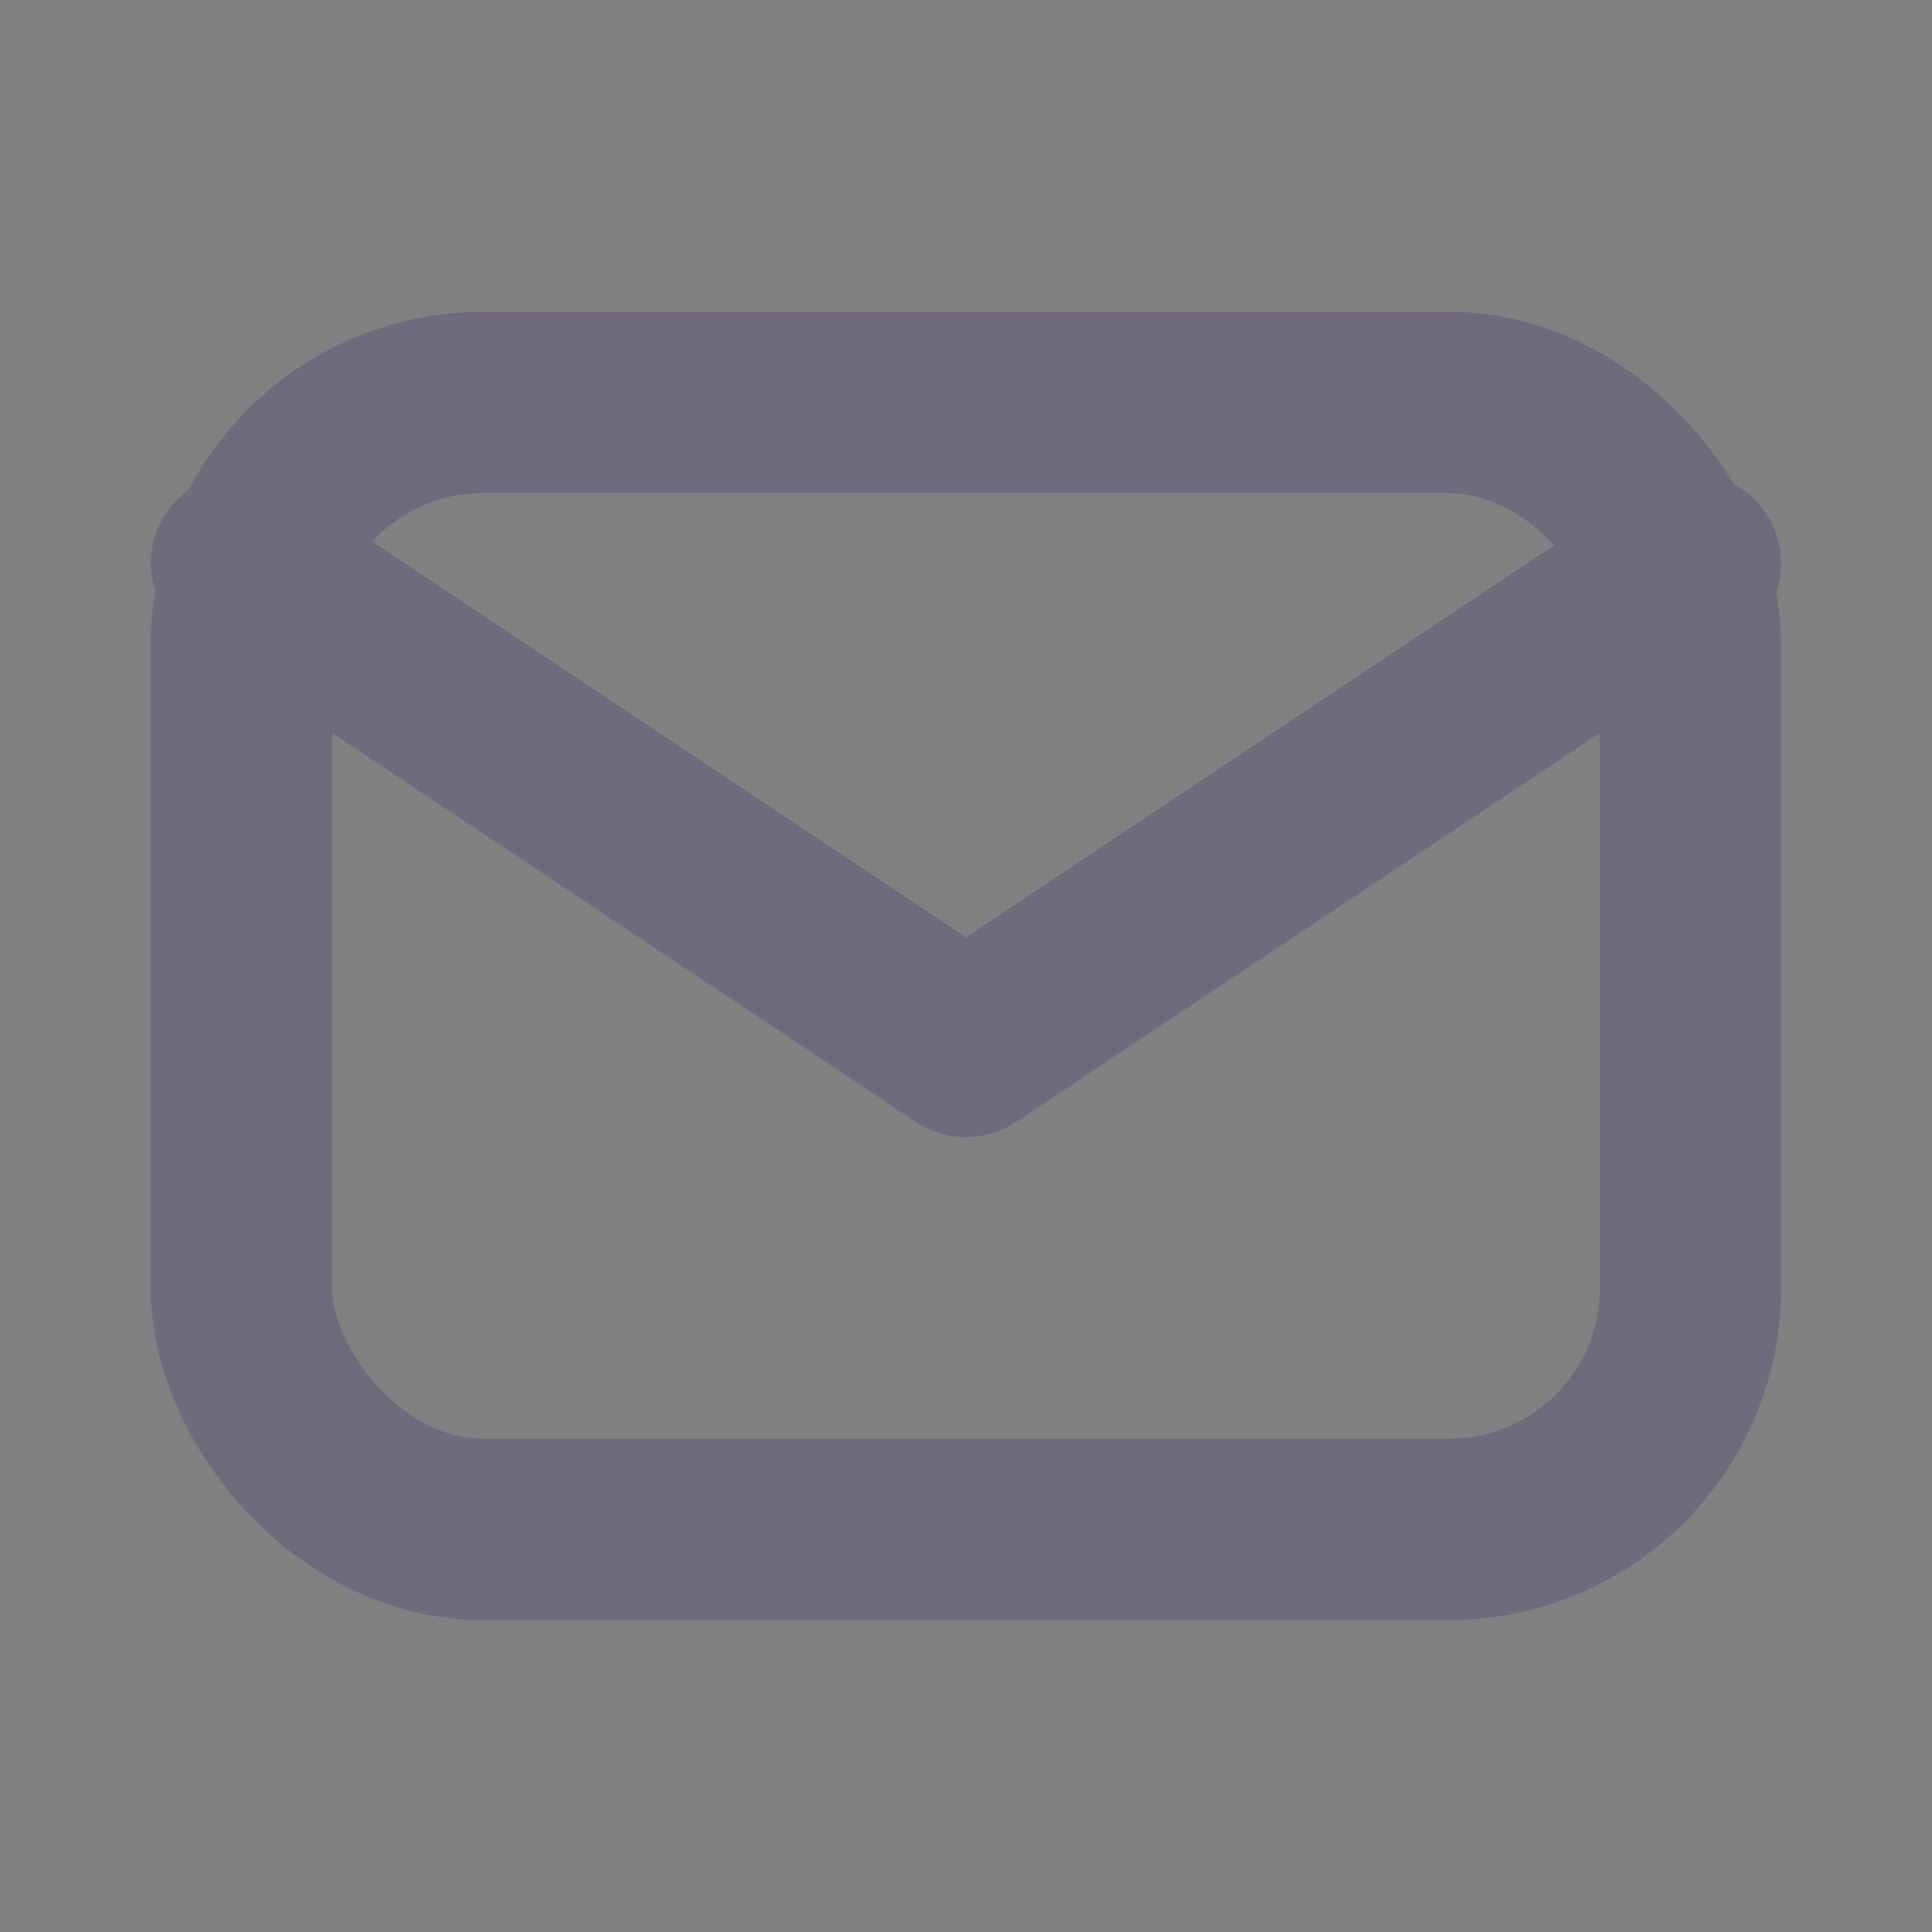
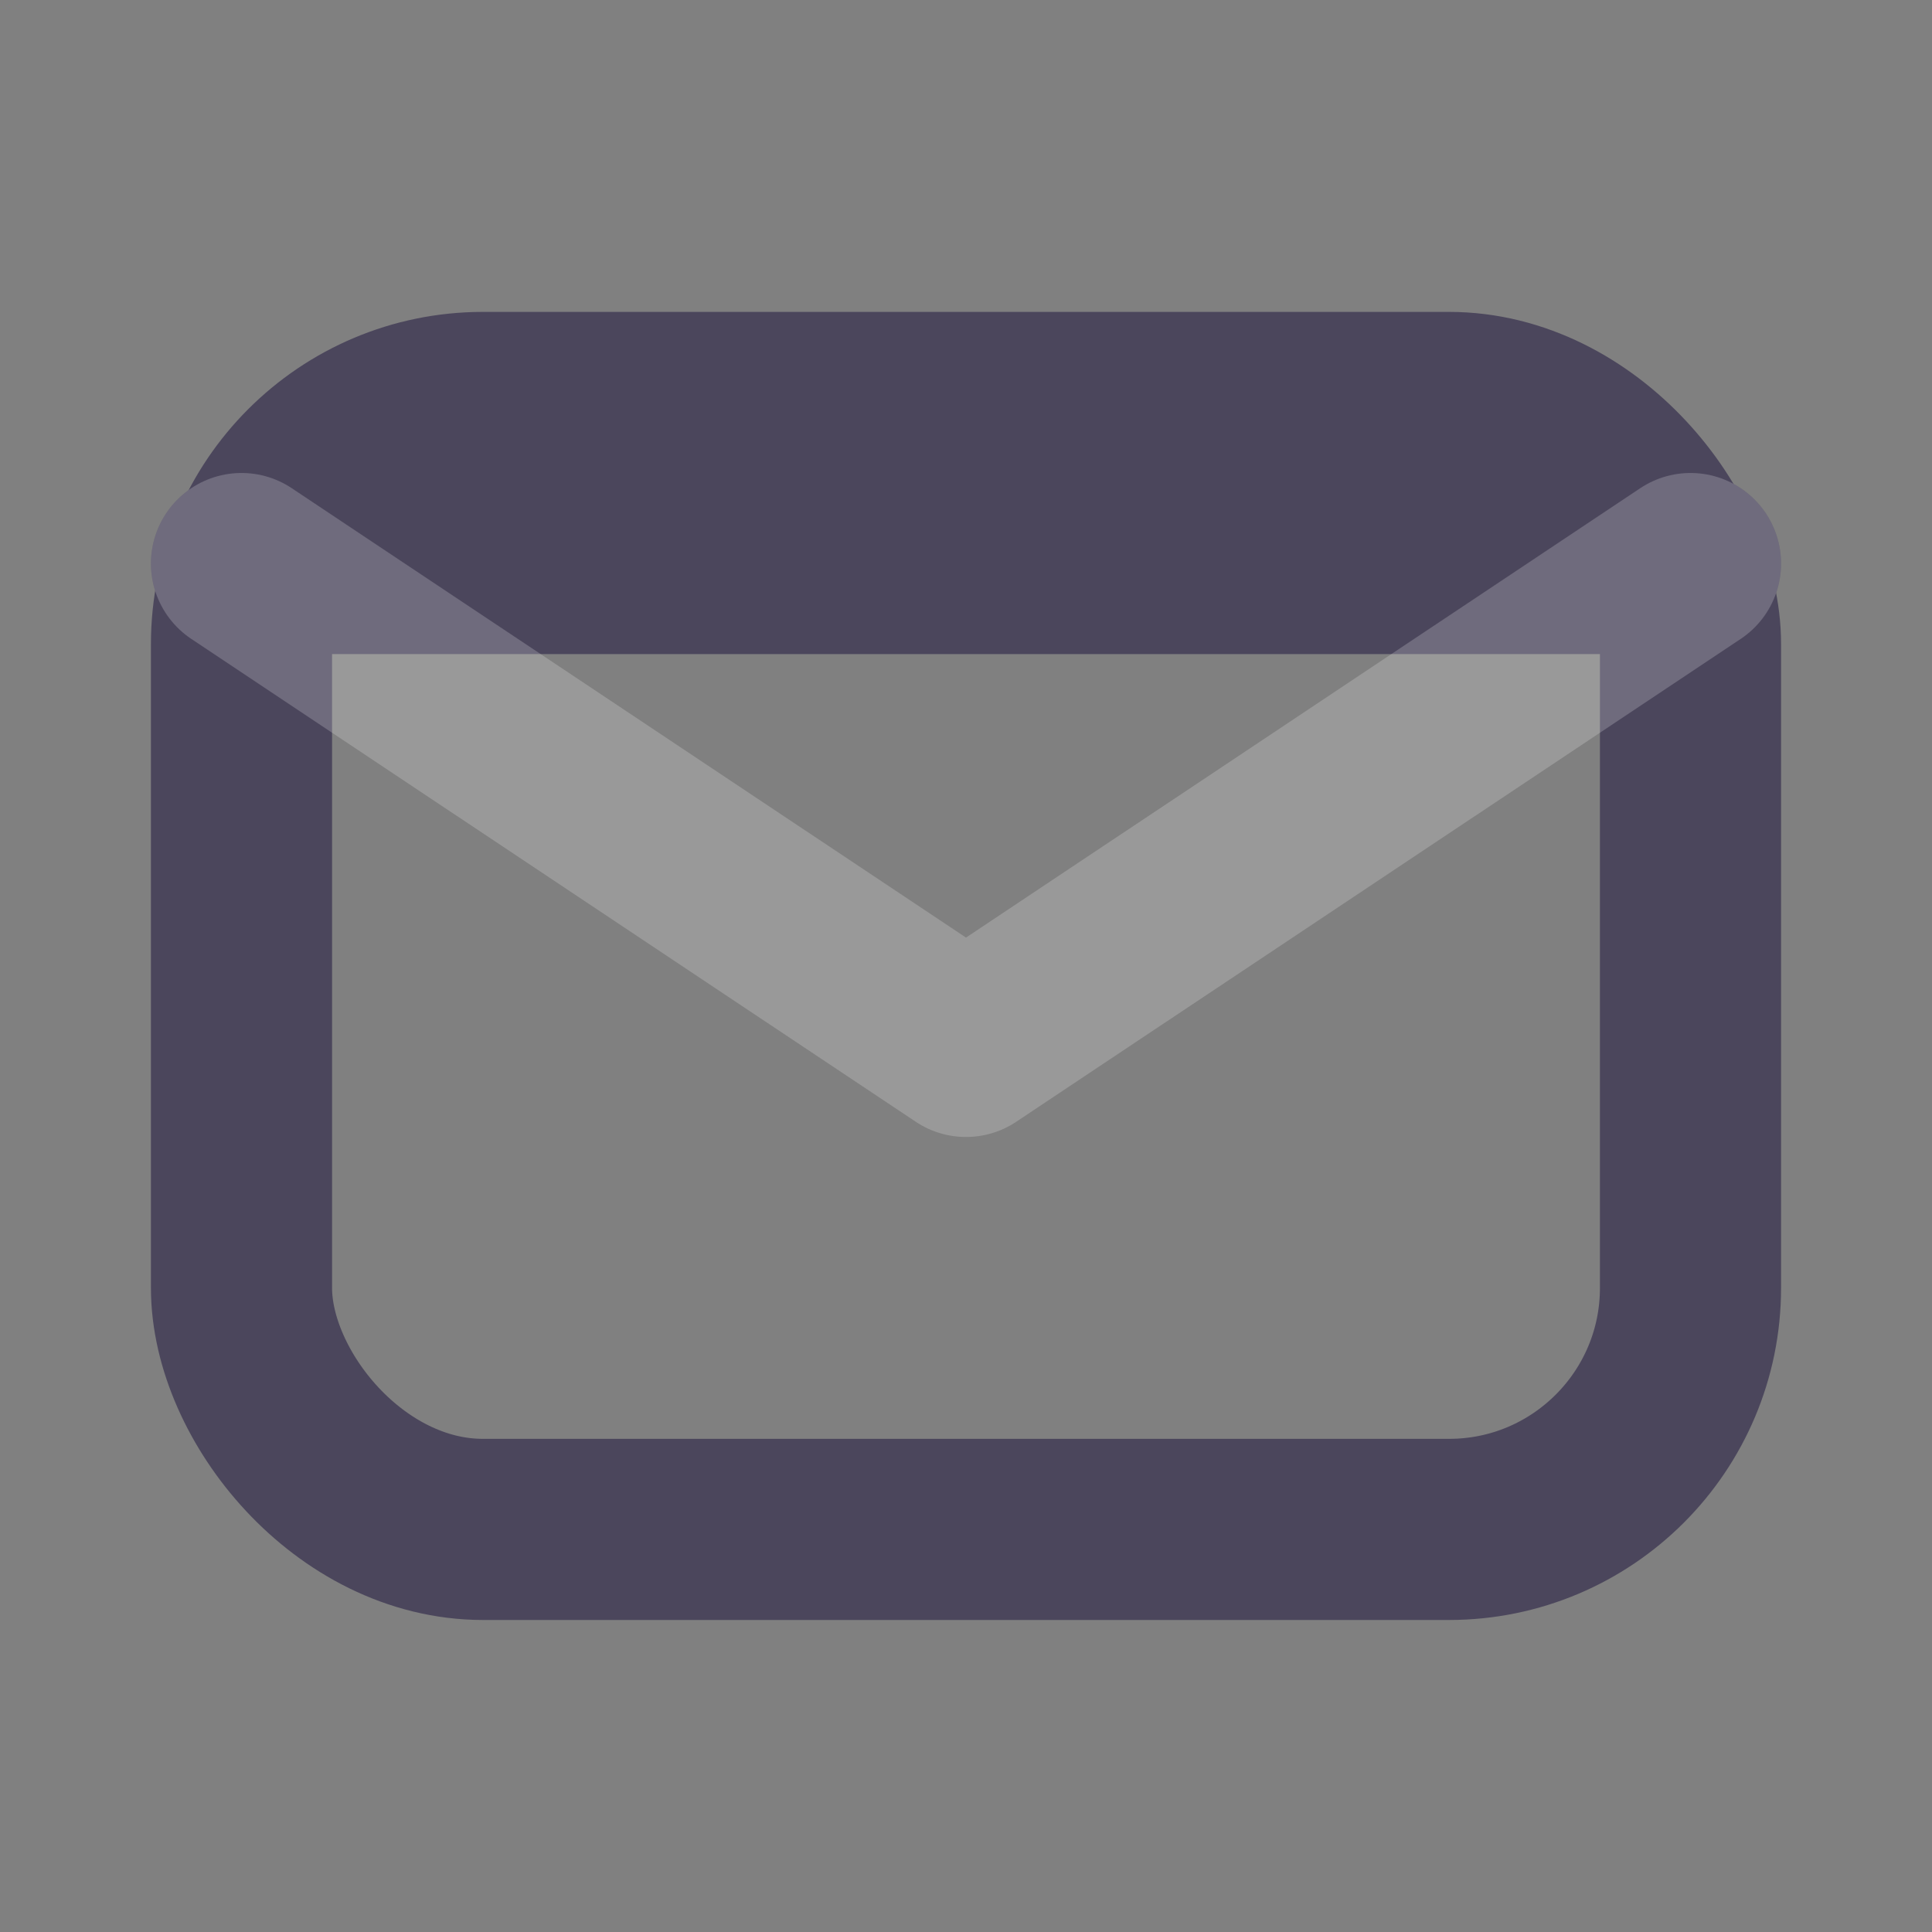
<svg xmlns="http://www.w3.org/2000/svg" width="16" height="16" viewBox="0 0 16 16" fill="none">
  <rect x="0" y="0" width="16" height="16" fill="#808080" stroke="none" />
  <rect x="2" y="3.333" width="12" height="9.333" rx="2" stroke="#4B465C" stroke-width="1.5" stroke-linecap="round" stroke-linejoin="round" />
-   <rect x="2" y="3.333" width="12" height="9.333" rx="2" stroke="white" stroke-opacity="0.2" stroke-width="1.5" stroke-linecap="round" stroke-linejoin="round" />
-   <path d="M2 4.667L8 8.666L14 4.667" stroke="#4B465C" stroke-width="1.5" stroke-linecap="round" stroke-linejoin="round" />
+   <path d="M2 4.667L14 4.667" stroke="#4B465C" stroke-width="1.5" stroke-linecap="round" stroke-linejoin="round" />
  <path d="M2 4.667L8 8.666L14 4.667" stroke="white" stroke-opacity="0.2" stroke-width="1.5" stroke-linecap="round" stroke-linejoin="round" />
</svg>